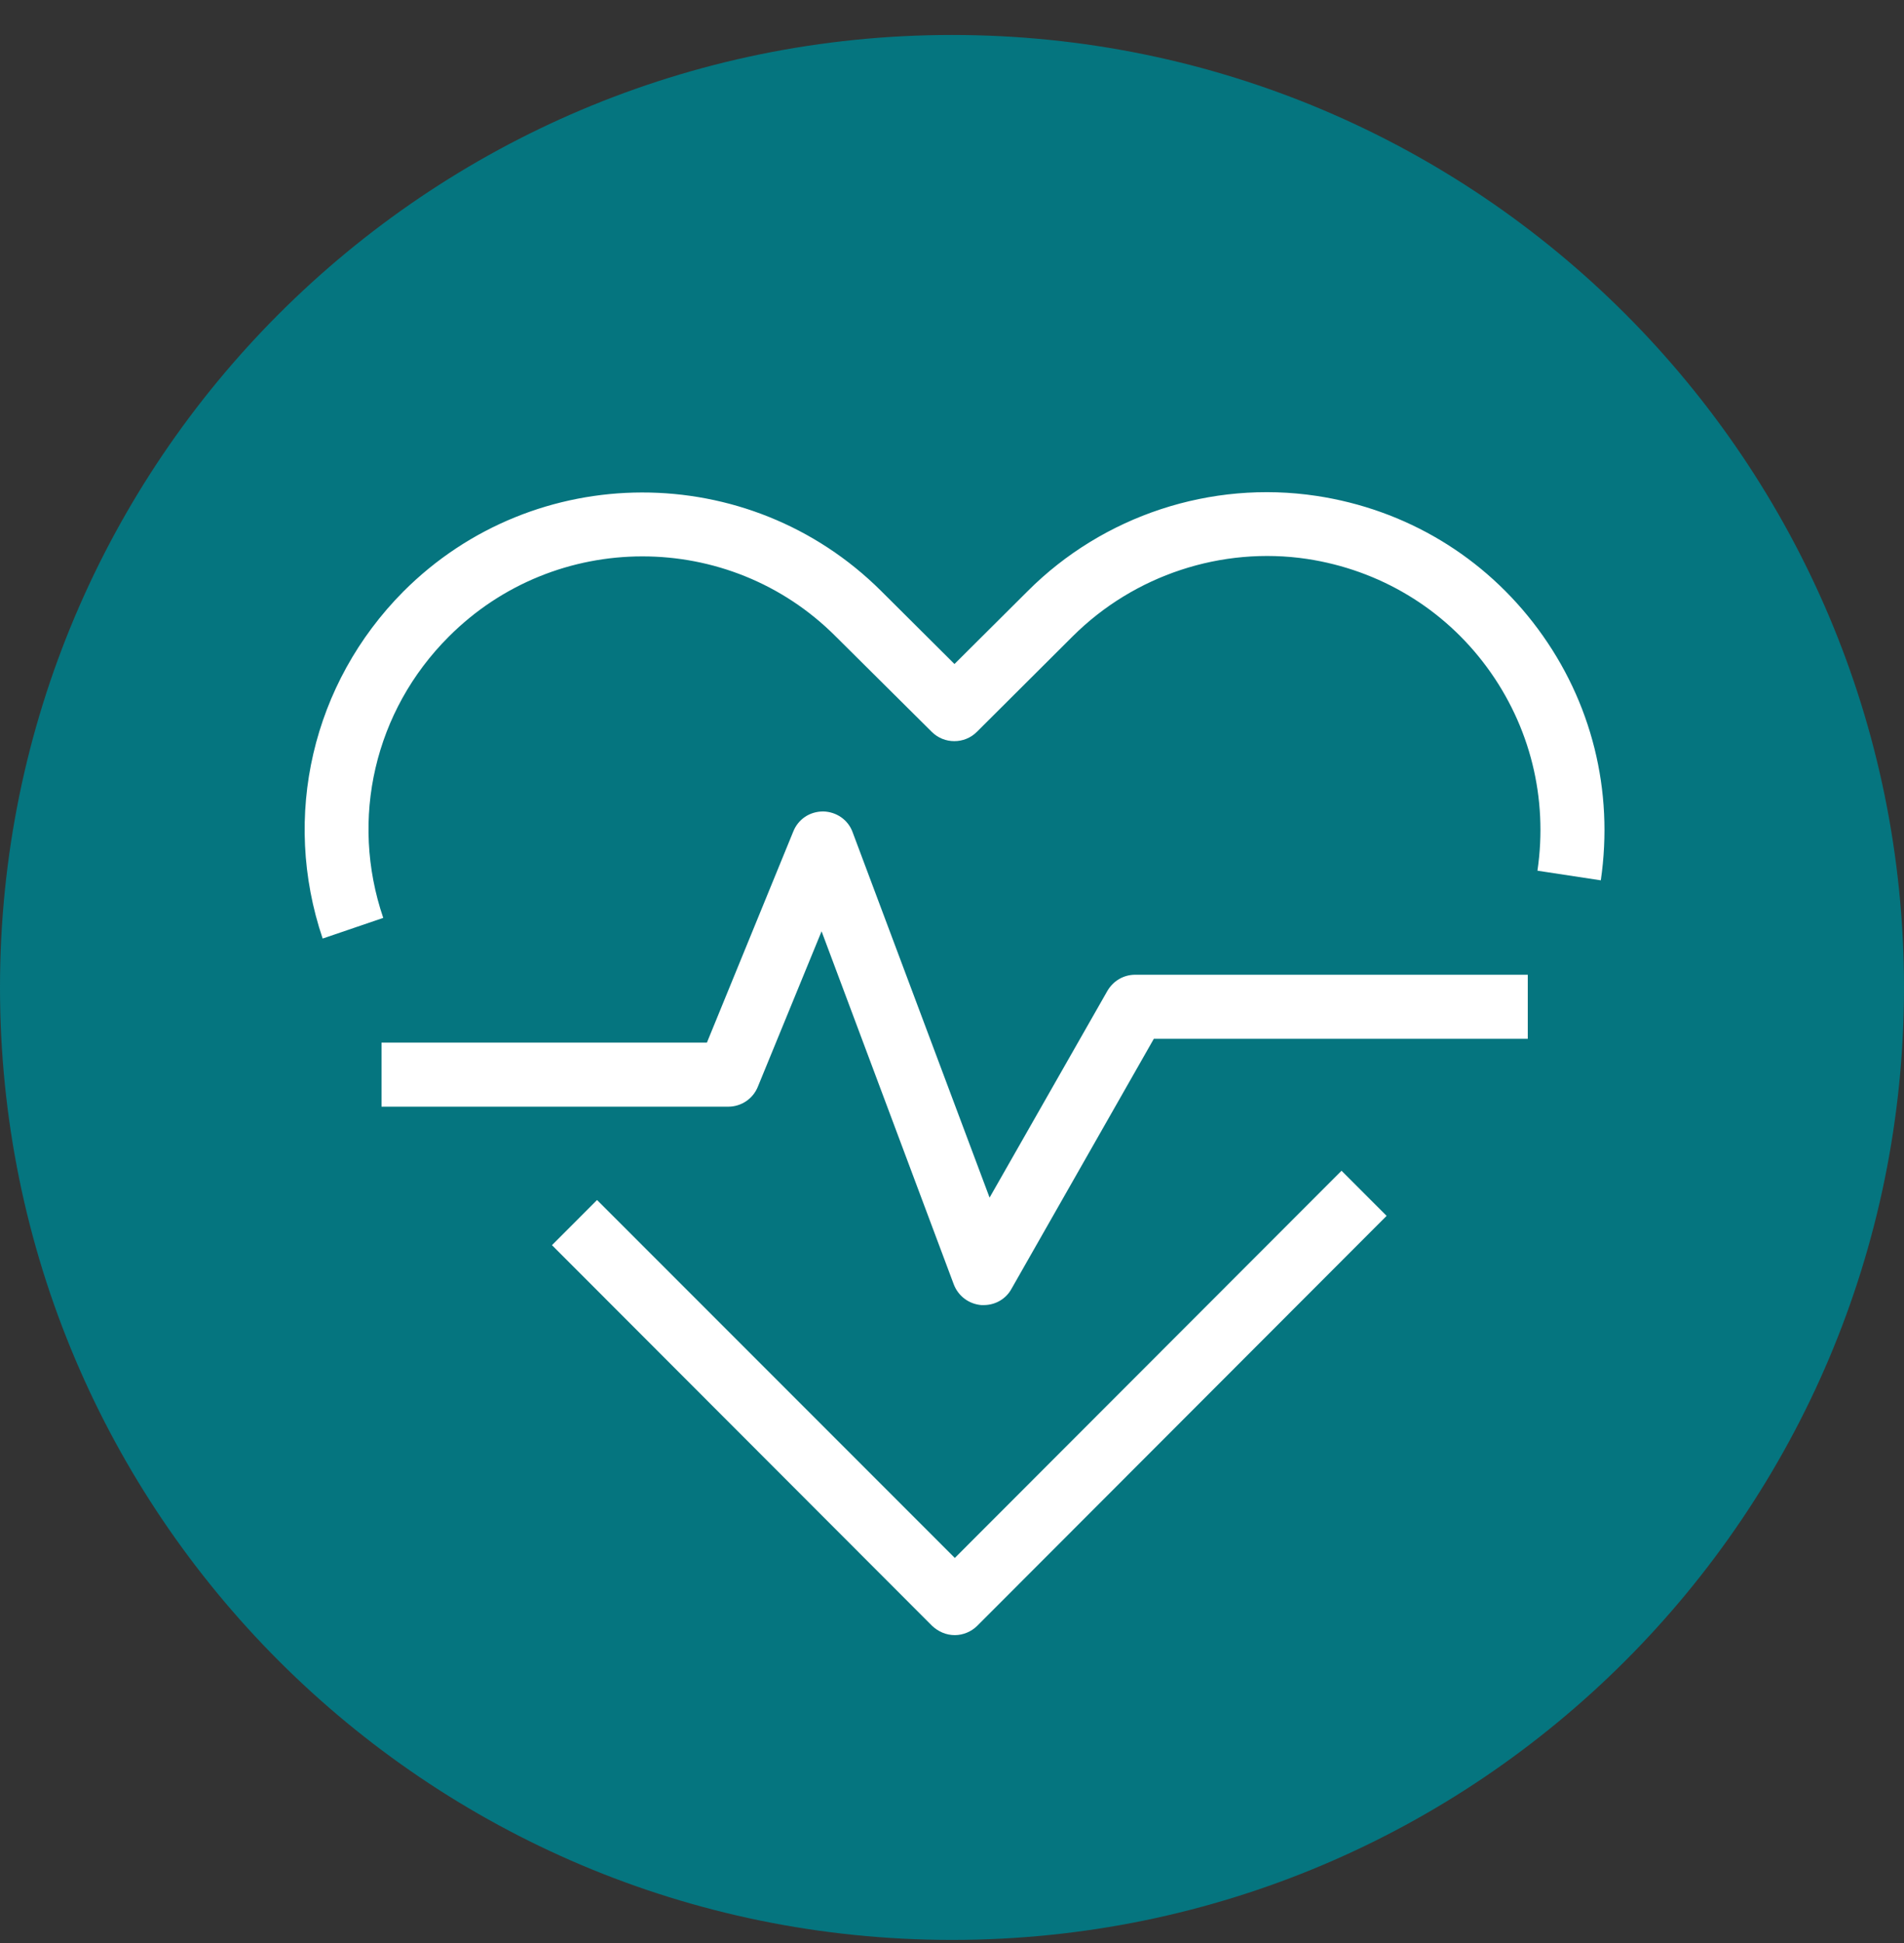
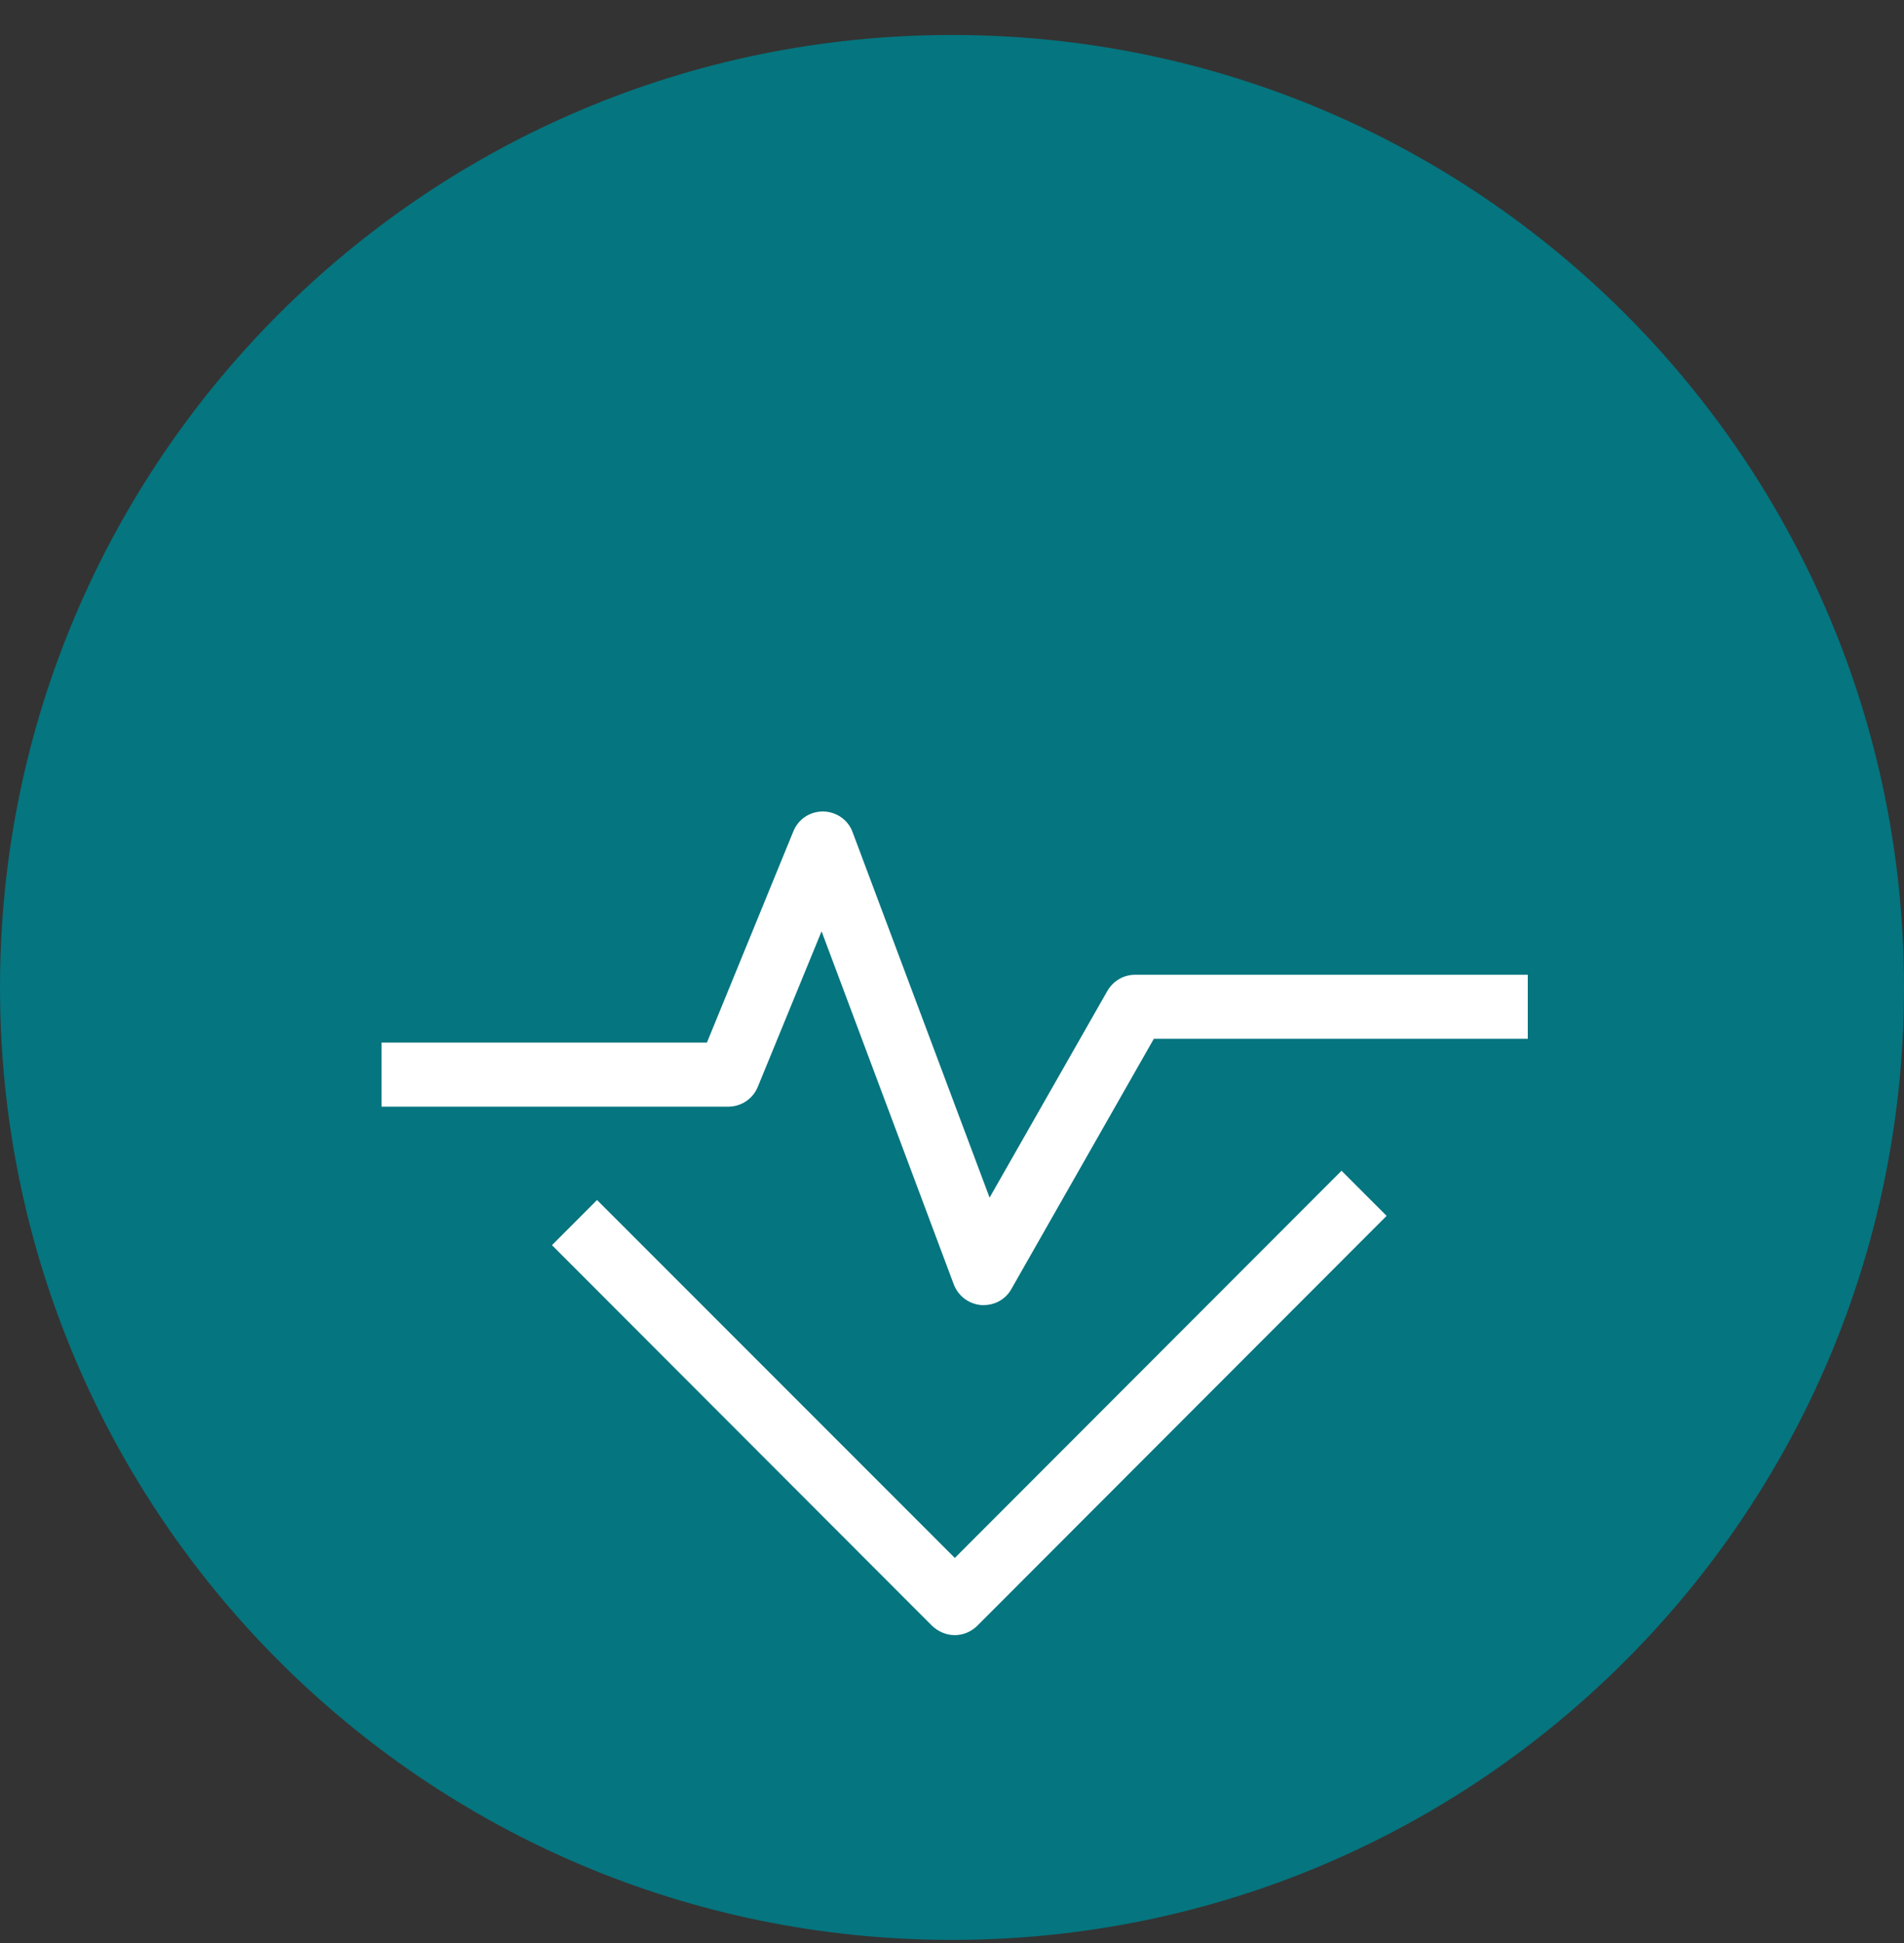
<svg xmlns="http://www.w3.org/2000/svg" width="50" height="51" viewBox="0 0 50 51" fill="none">
  <rect x="0" y="0" width="50" height="51" fill="#333333" stroke="none" />
  <path d="M0 25.919C0 39.725 11.193 50.919 25 50.919C38.807 50.919 50 39.725 50 25.919C50 12.112 38.818 0.918 25 0.918C11.193 0.918 0 12.112 0 25.919Z" fill="#05757F" />
-   <path d="M8.473 24.635C7.388 21.425 8.202 17.935 10.589 15.53C14.043 12.067 19.667 12.057 23.139 15.512L25.065 17.429L26.991 15.512C28.972 13.531 31.802 12.6 34.569 13.016C36.911 13.369 38.981 14.607 40.392 16.515C41.803 18.423 42.381 20.756 42.038 23.107L40.374 22.854C40.654 20.955 40.184 19.056 39.045 17.51C37.905 15.964 36.223 14.96 34.325 14.671C32.082 14.336 29.785 15.096 28.176 16.696L25.653 19.21C25.328 19.535 24.794 19.535 24.469 19.21L21.946 16.705C19.152 13.902 14.585 13.902 11.782 16.714C9.838 18.658 9.178 21.489 10.064 24.093L8.473 24.635Z" fill="white" />
  <path d="M25.074 42.919C24.848 42.919 24.64 42.828 24.477 42.675L14.495 32.683L15.679 31.498L25.074 40.893L35.229 30.73L36.413 31.914L25.662 42.675C25.508 42.828 25.291 42.919 25.074 42.919Z" fill="white" />
  <path d="M25.834 34.256C25.816 34.256 25.788 34.256 25.77 34.256C25.445 34.229 25.165 34.021 25.047 33.714L21.575 24.445L19.902 28.523C19.775 28.84 19.468 29.048 19.124 29.048H10.019V27.366H18.564L20.833 21.823C20.96 21.507 21.258 21.299 21.62 21.299C21.963 21.308 22.271 21.516 22.389 21.841L25.987 31.435L29.08 26.01C29.233 25.747 29.505 25.585 29.812 25.585H40.12V27.267H30.3L26.566 33.822C26.421 34.093 26.141 34.256 25.834 34.256Z" fill="white" />
</svg>